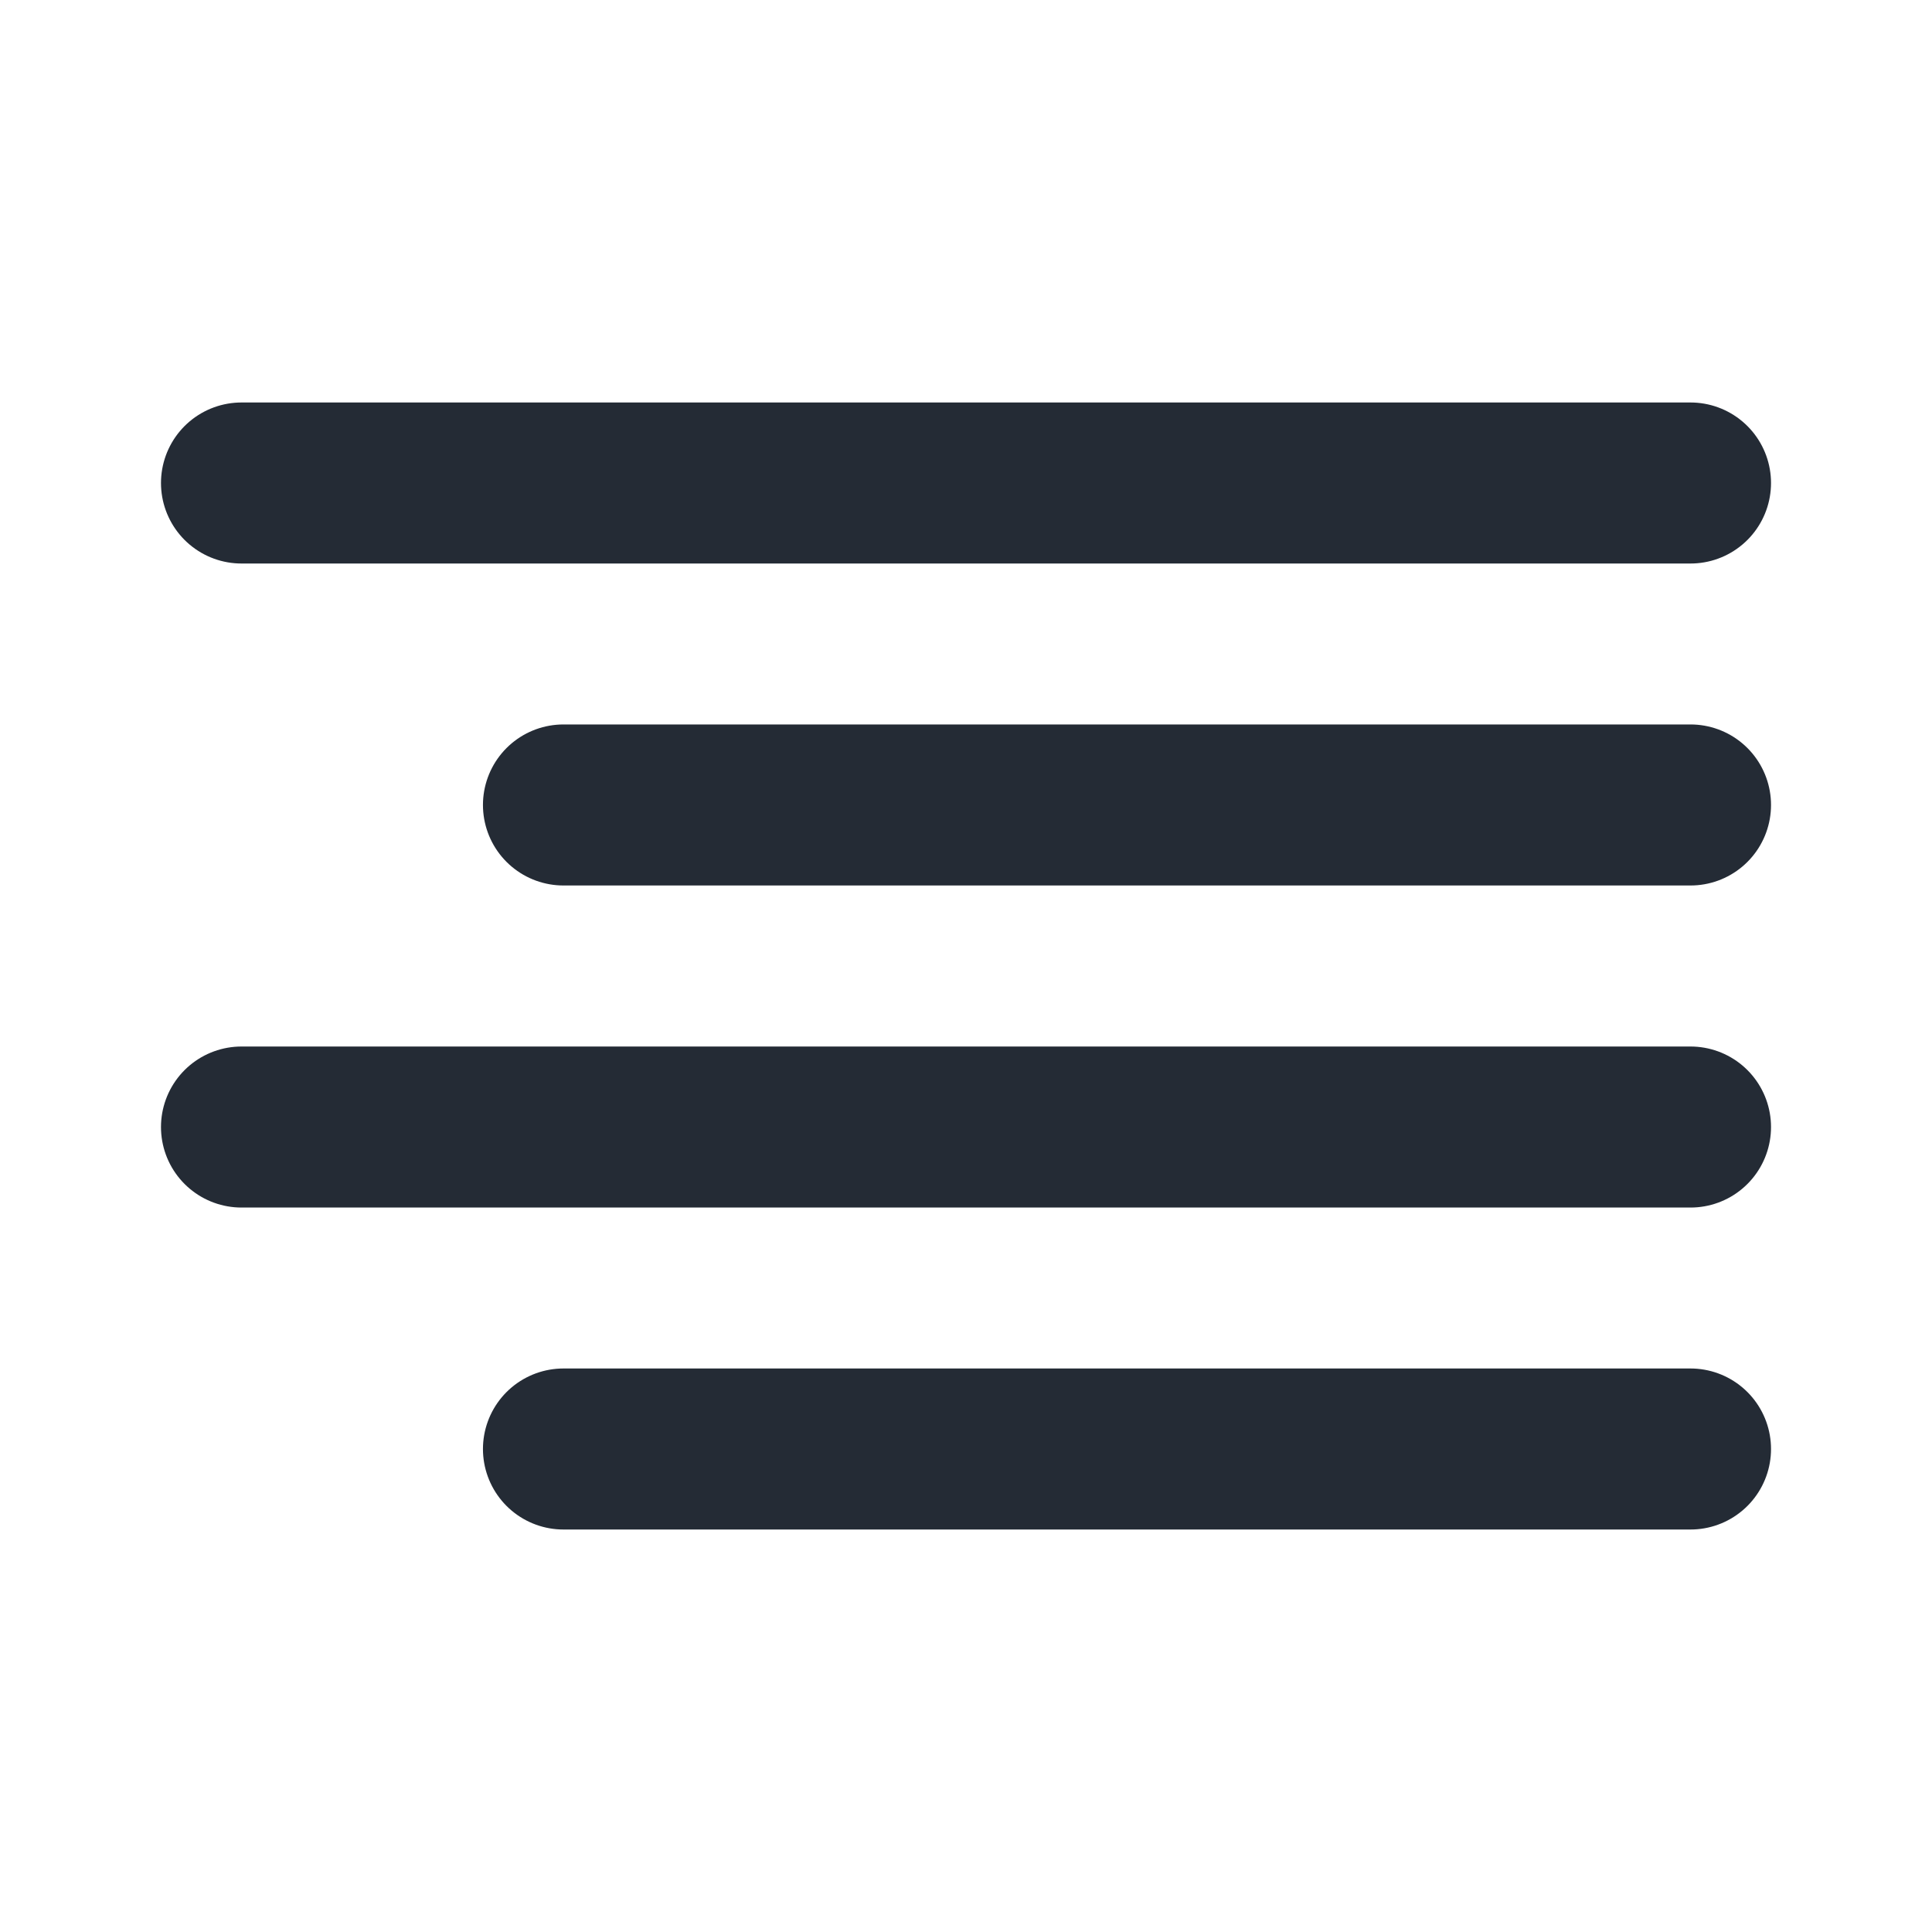
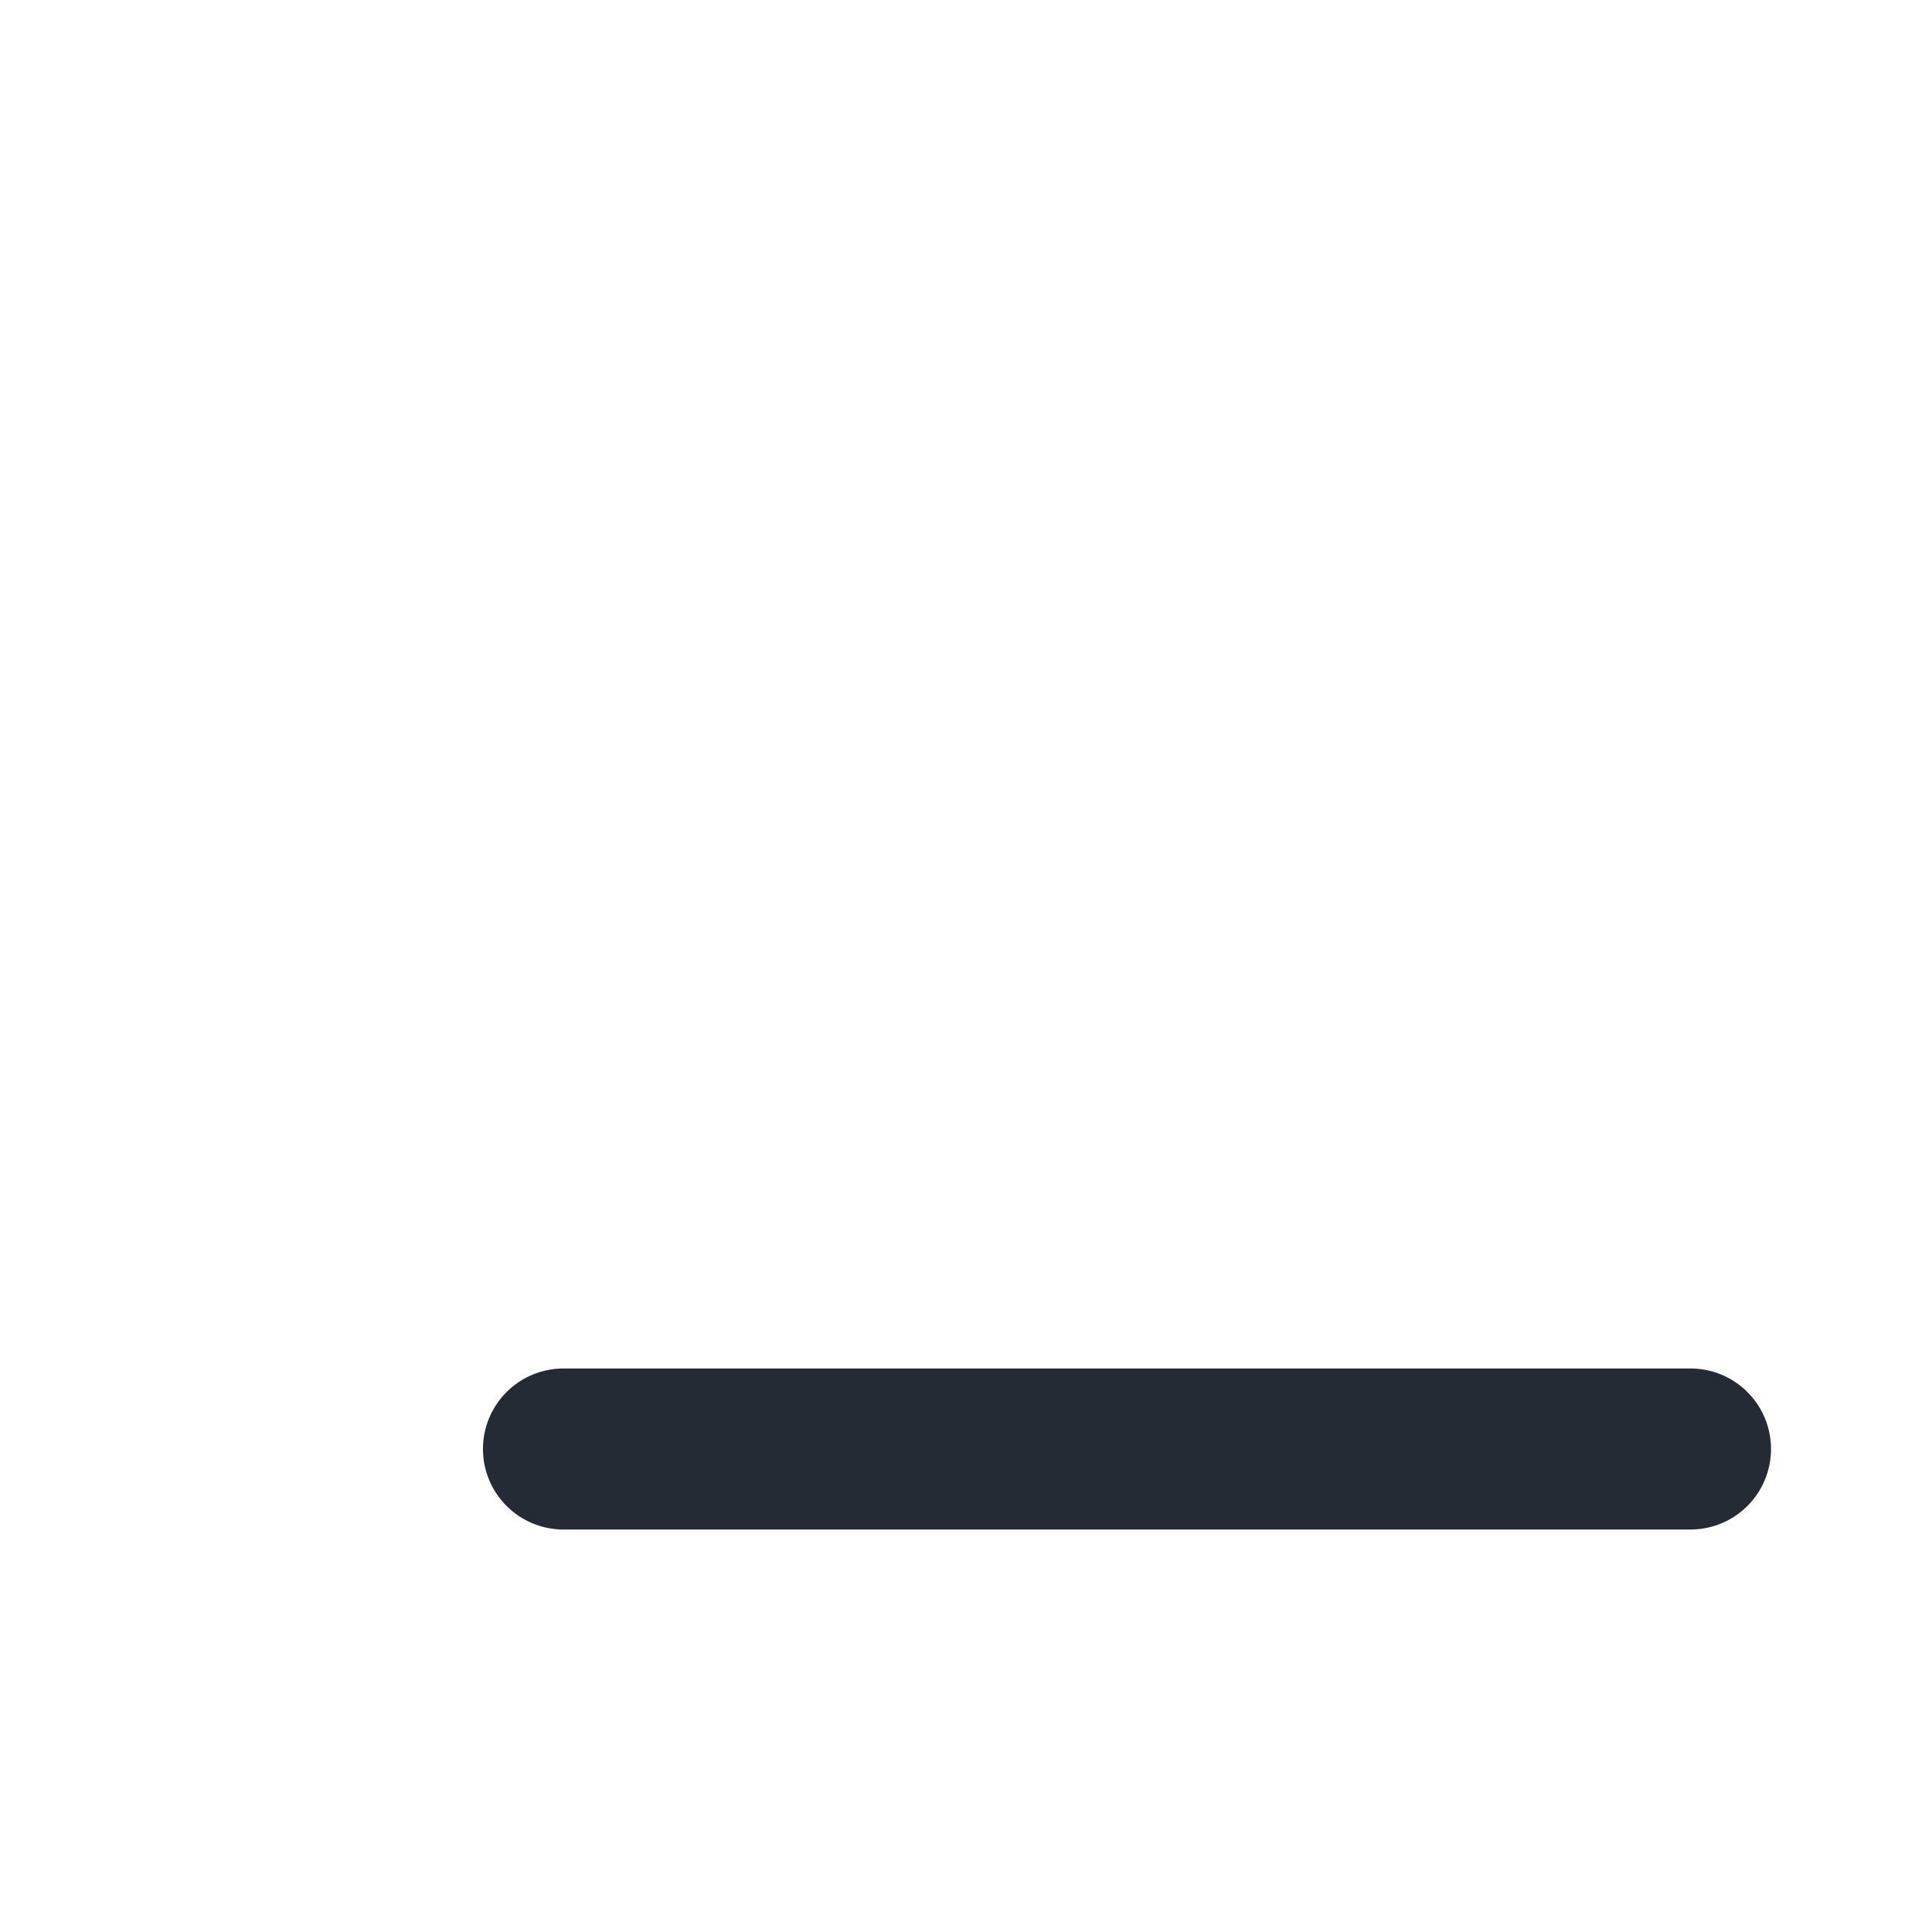
<svg xmlns="http://www.w3.org/2000/svg" width="20" height="20" viewBox="0 0 20 20" fill="none">
-   <path d="M5.833 8.333H17.5" stroke="#242B35" stroke-width="1.667" stroke-linecap="round" stroke-linejoin="round" />
-   <path d="M2.5 5H17.5" stroke="#242B35" stroke-width="1.667" stroke-linecap="round" stroke-linejoin="round" />
-   <path d="M2.5 11.667H17.5" stroke="#242B35" stroke-width="1.667" stroke-linecap="round" stroke-linejoin="round" />
  <path d="M5.833 15H17.5" stroke="#242B35" stroke-width="1.667" stroke-linecap="round" stroke-linejoin="round" />
</svg>